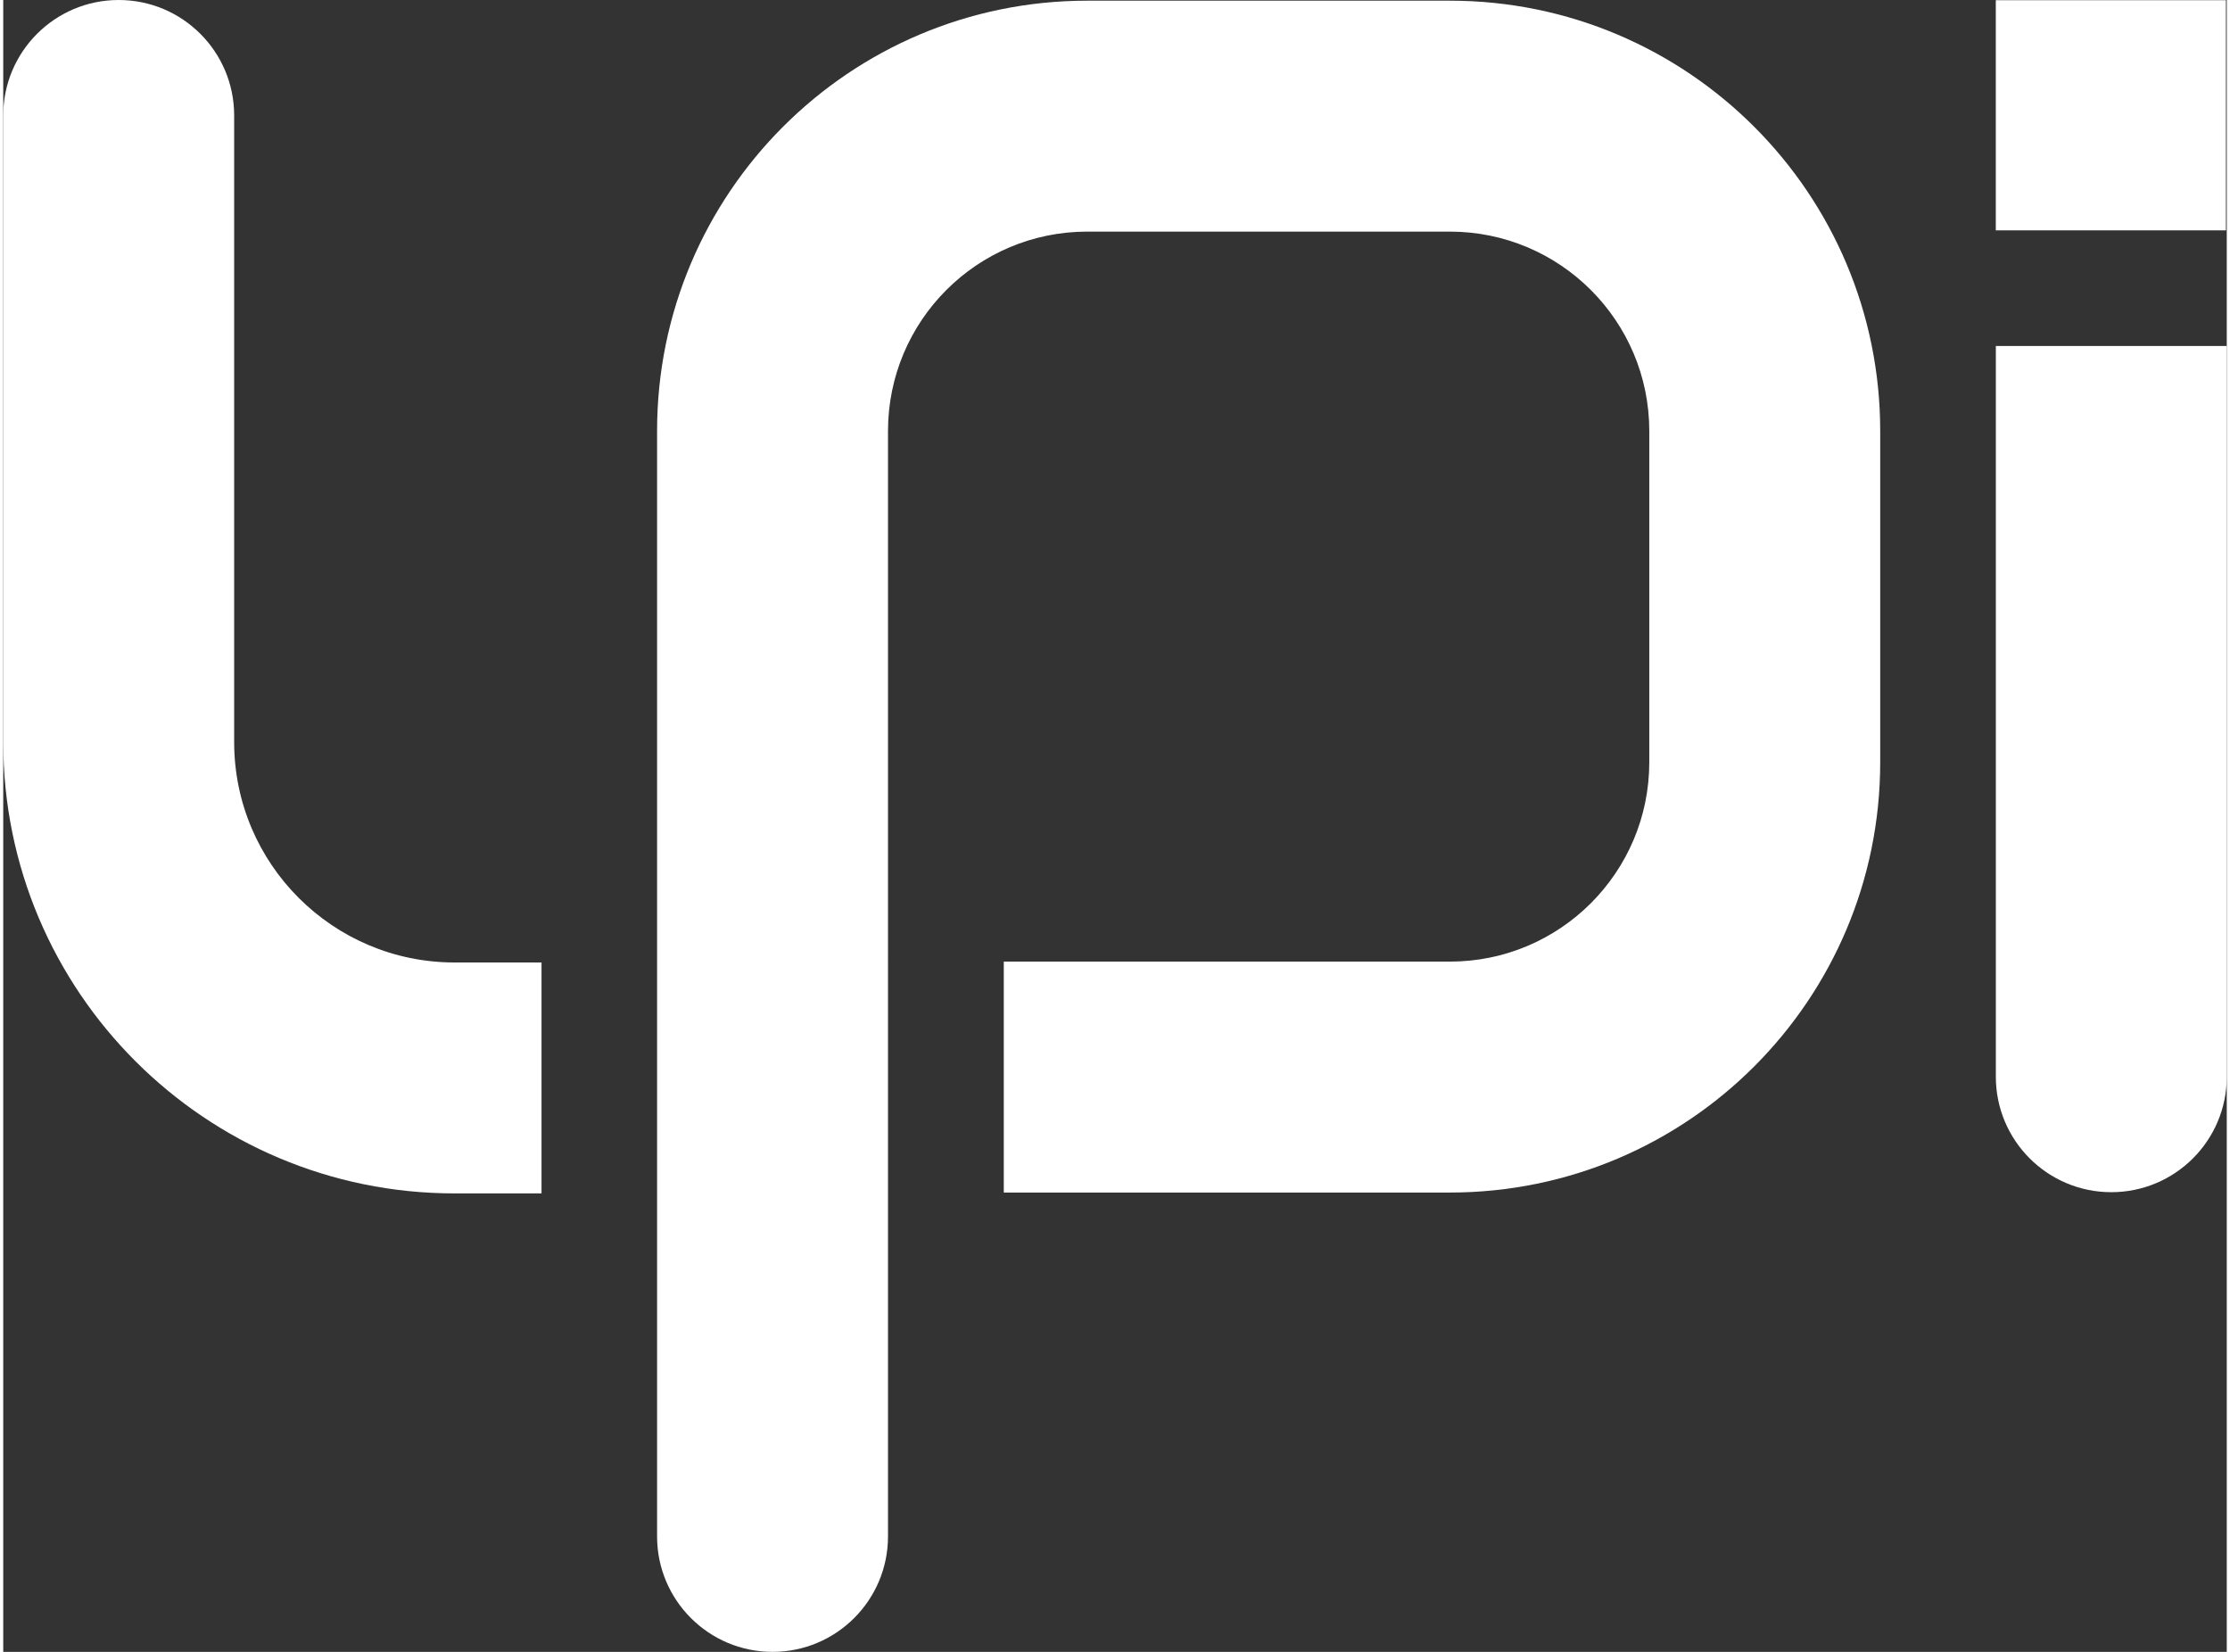
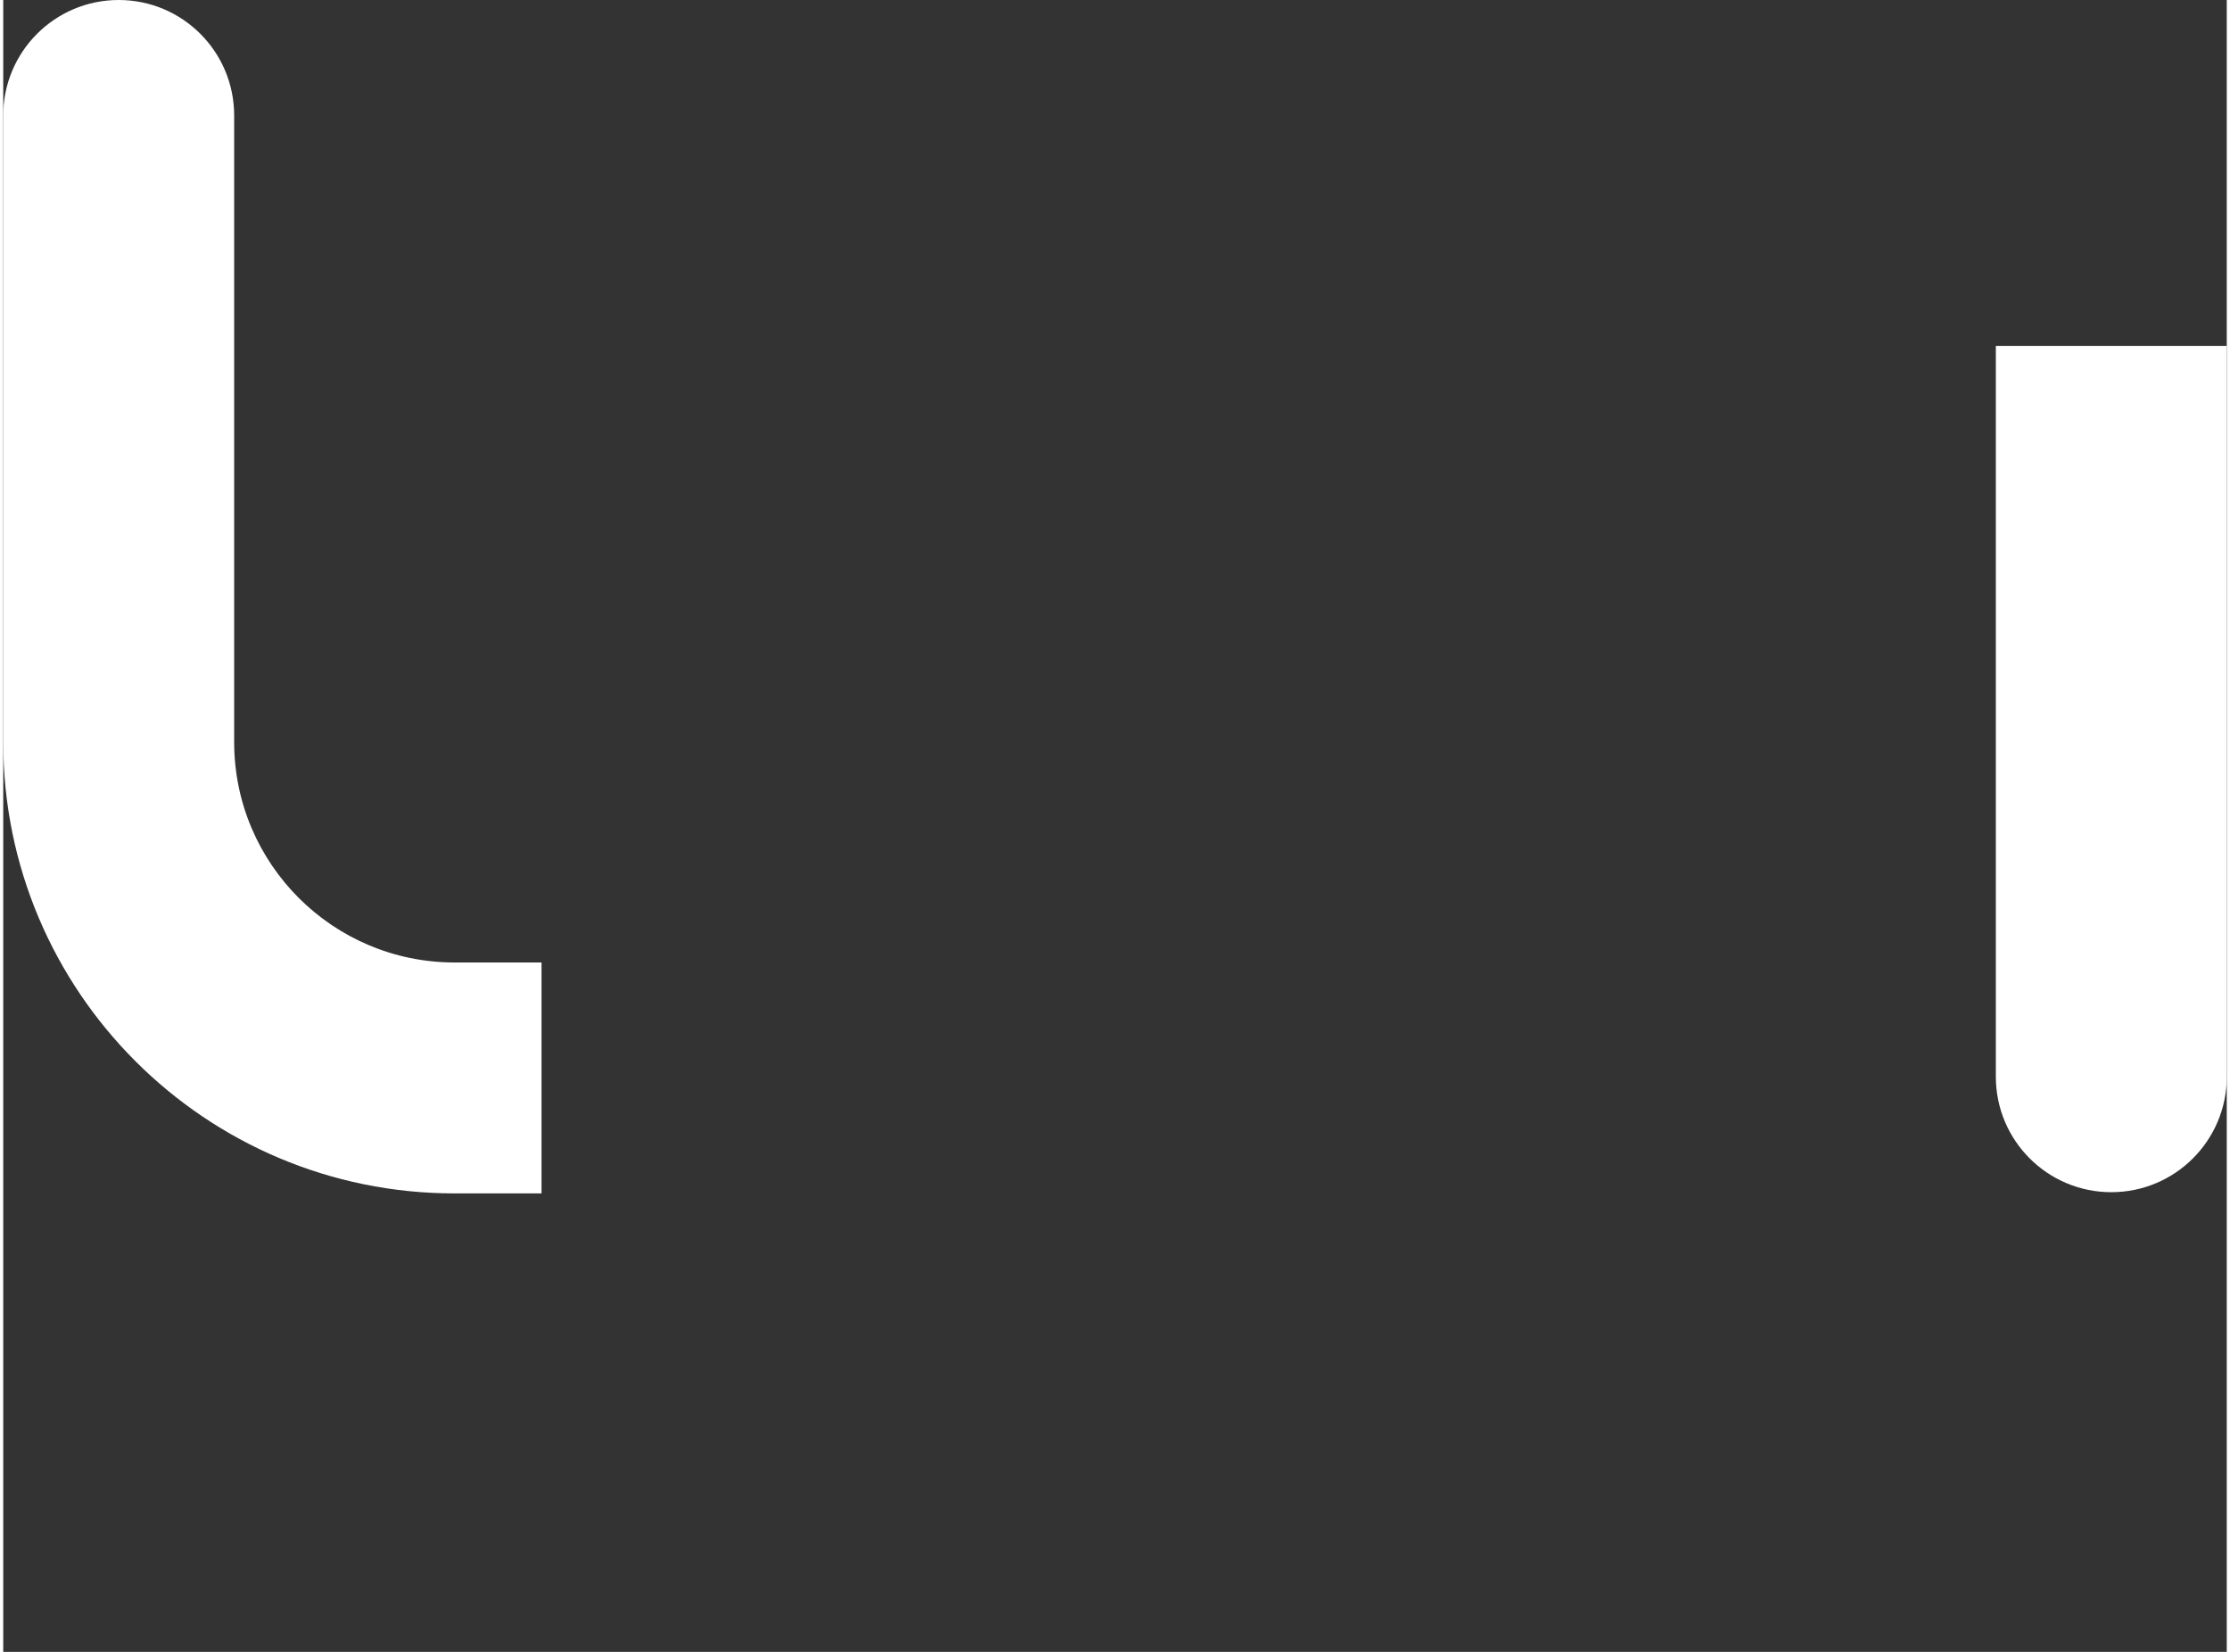
<svg xmlns="http://www.w3.org/2000/svg" id="Gestaltungsebene_Hier_das_Corporate_Design_anlegen_" width="108" height="80" viewBox="0 0 763.133 566.929">
  <rect x="0" y="0" width="763.133" height="566.929" fill="#333333" stroke="none" />
  <path d="m184.746,409.583h-29.837C69.355,409.583,0,340.228,0,254.674V39.628C0,17.742,17.742,0,39.628,0h0c21.886,0,39.628,17.742,39.628,39.628v215.046c0,41.782,33.871,75.653,75.653,75.653h29.837v79.256Z" fill="#fff" />
-   <path d="m496.49.233h-124.443c-81.575,0-147.644,66.129-147.644,147.704v379.364c0,21.886,17.742,39.628,39.628,39.628h0c21.886,0,39.628-17.742,39.628-39.628V147.937c0-37.803,30.585-68.448,68.388-68.448h124.443c37.803,0,68.448,30.645,68.448,68.448v113.645c0,37.803-30.645,68.448-68.448,68.448h-153.093v79.256h153.093c81.575,0,147.704-66.129,147.704-147.704v-113.645C644.194,66.363,578.064.233,496.49.233Z" fill="#fff" />
  <path d="m723.505,409.164c-21.886,0-39.628-17.742-39.628-39.628V118.745h79.256v250.791c0,21.886-17.742,39.628-39.628,39.628Z" fill="#fff" />
-   <rect x="683.864" y=".071" width="78.987" height="78.987" fill="#fff" />
</svg>